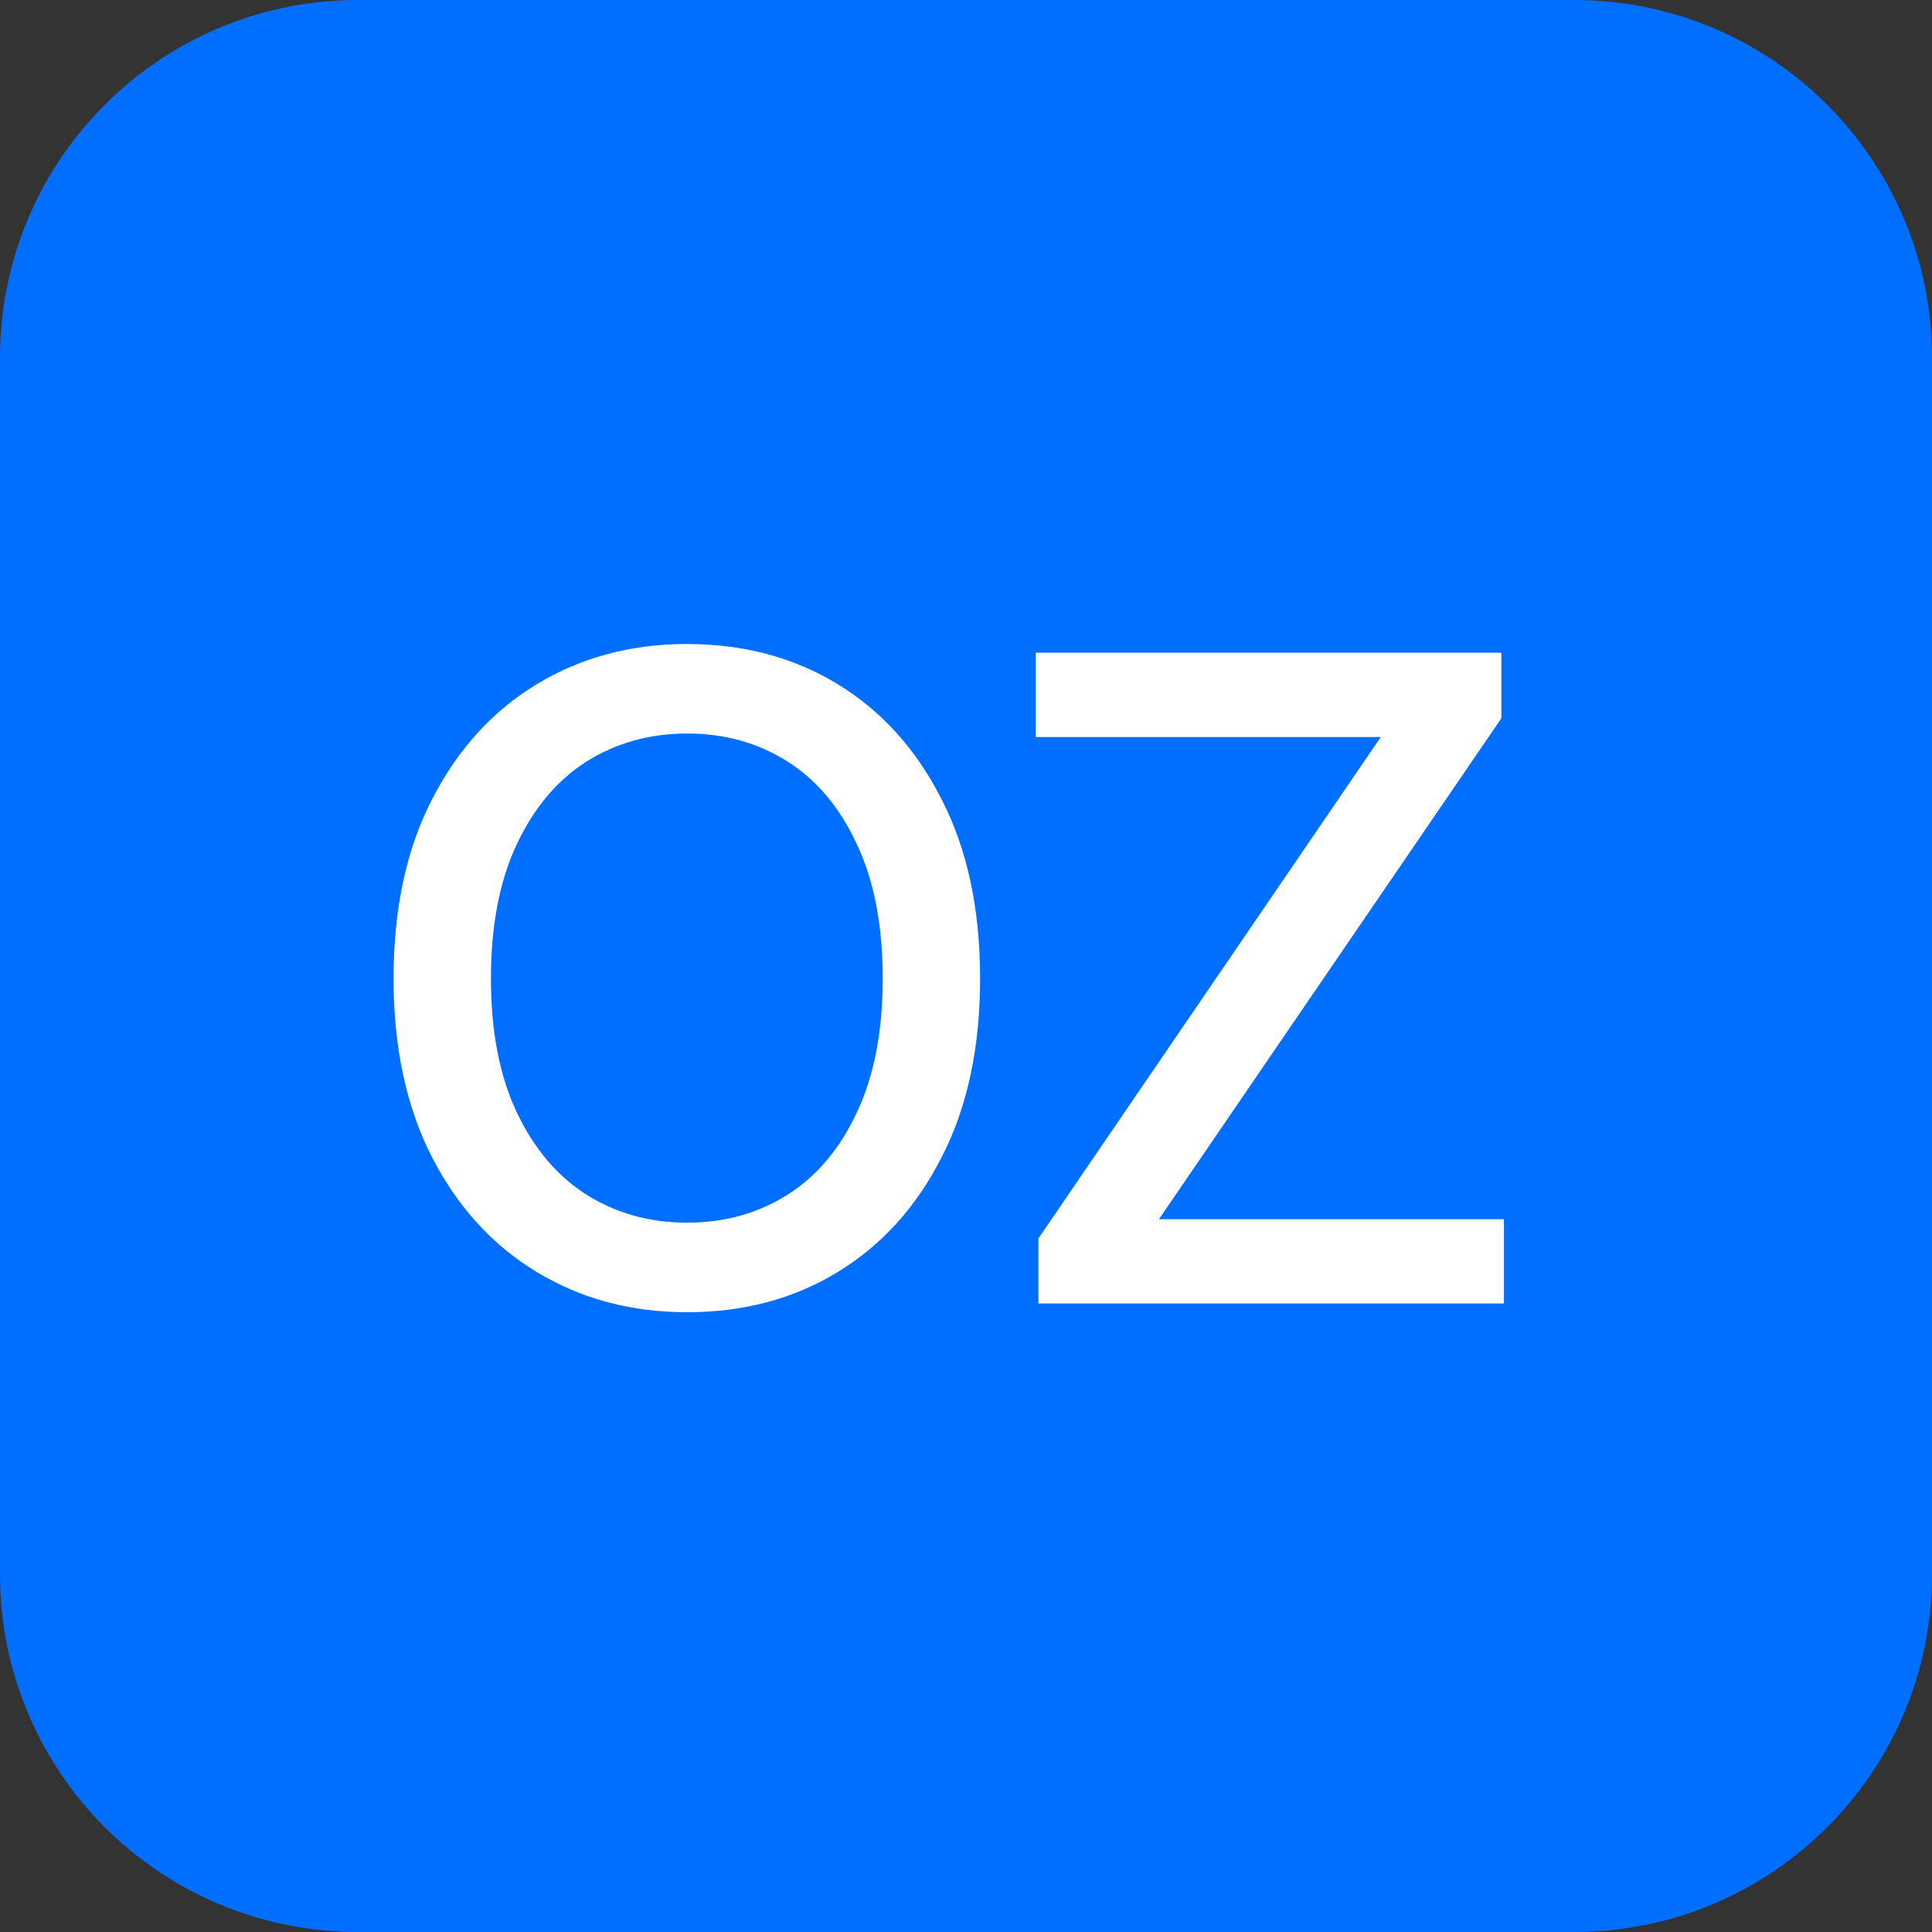
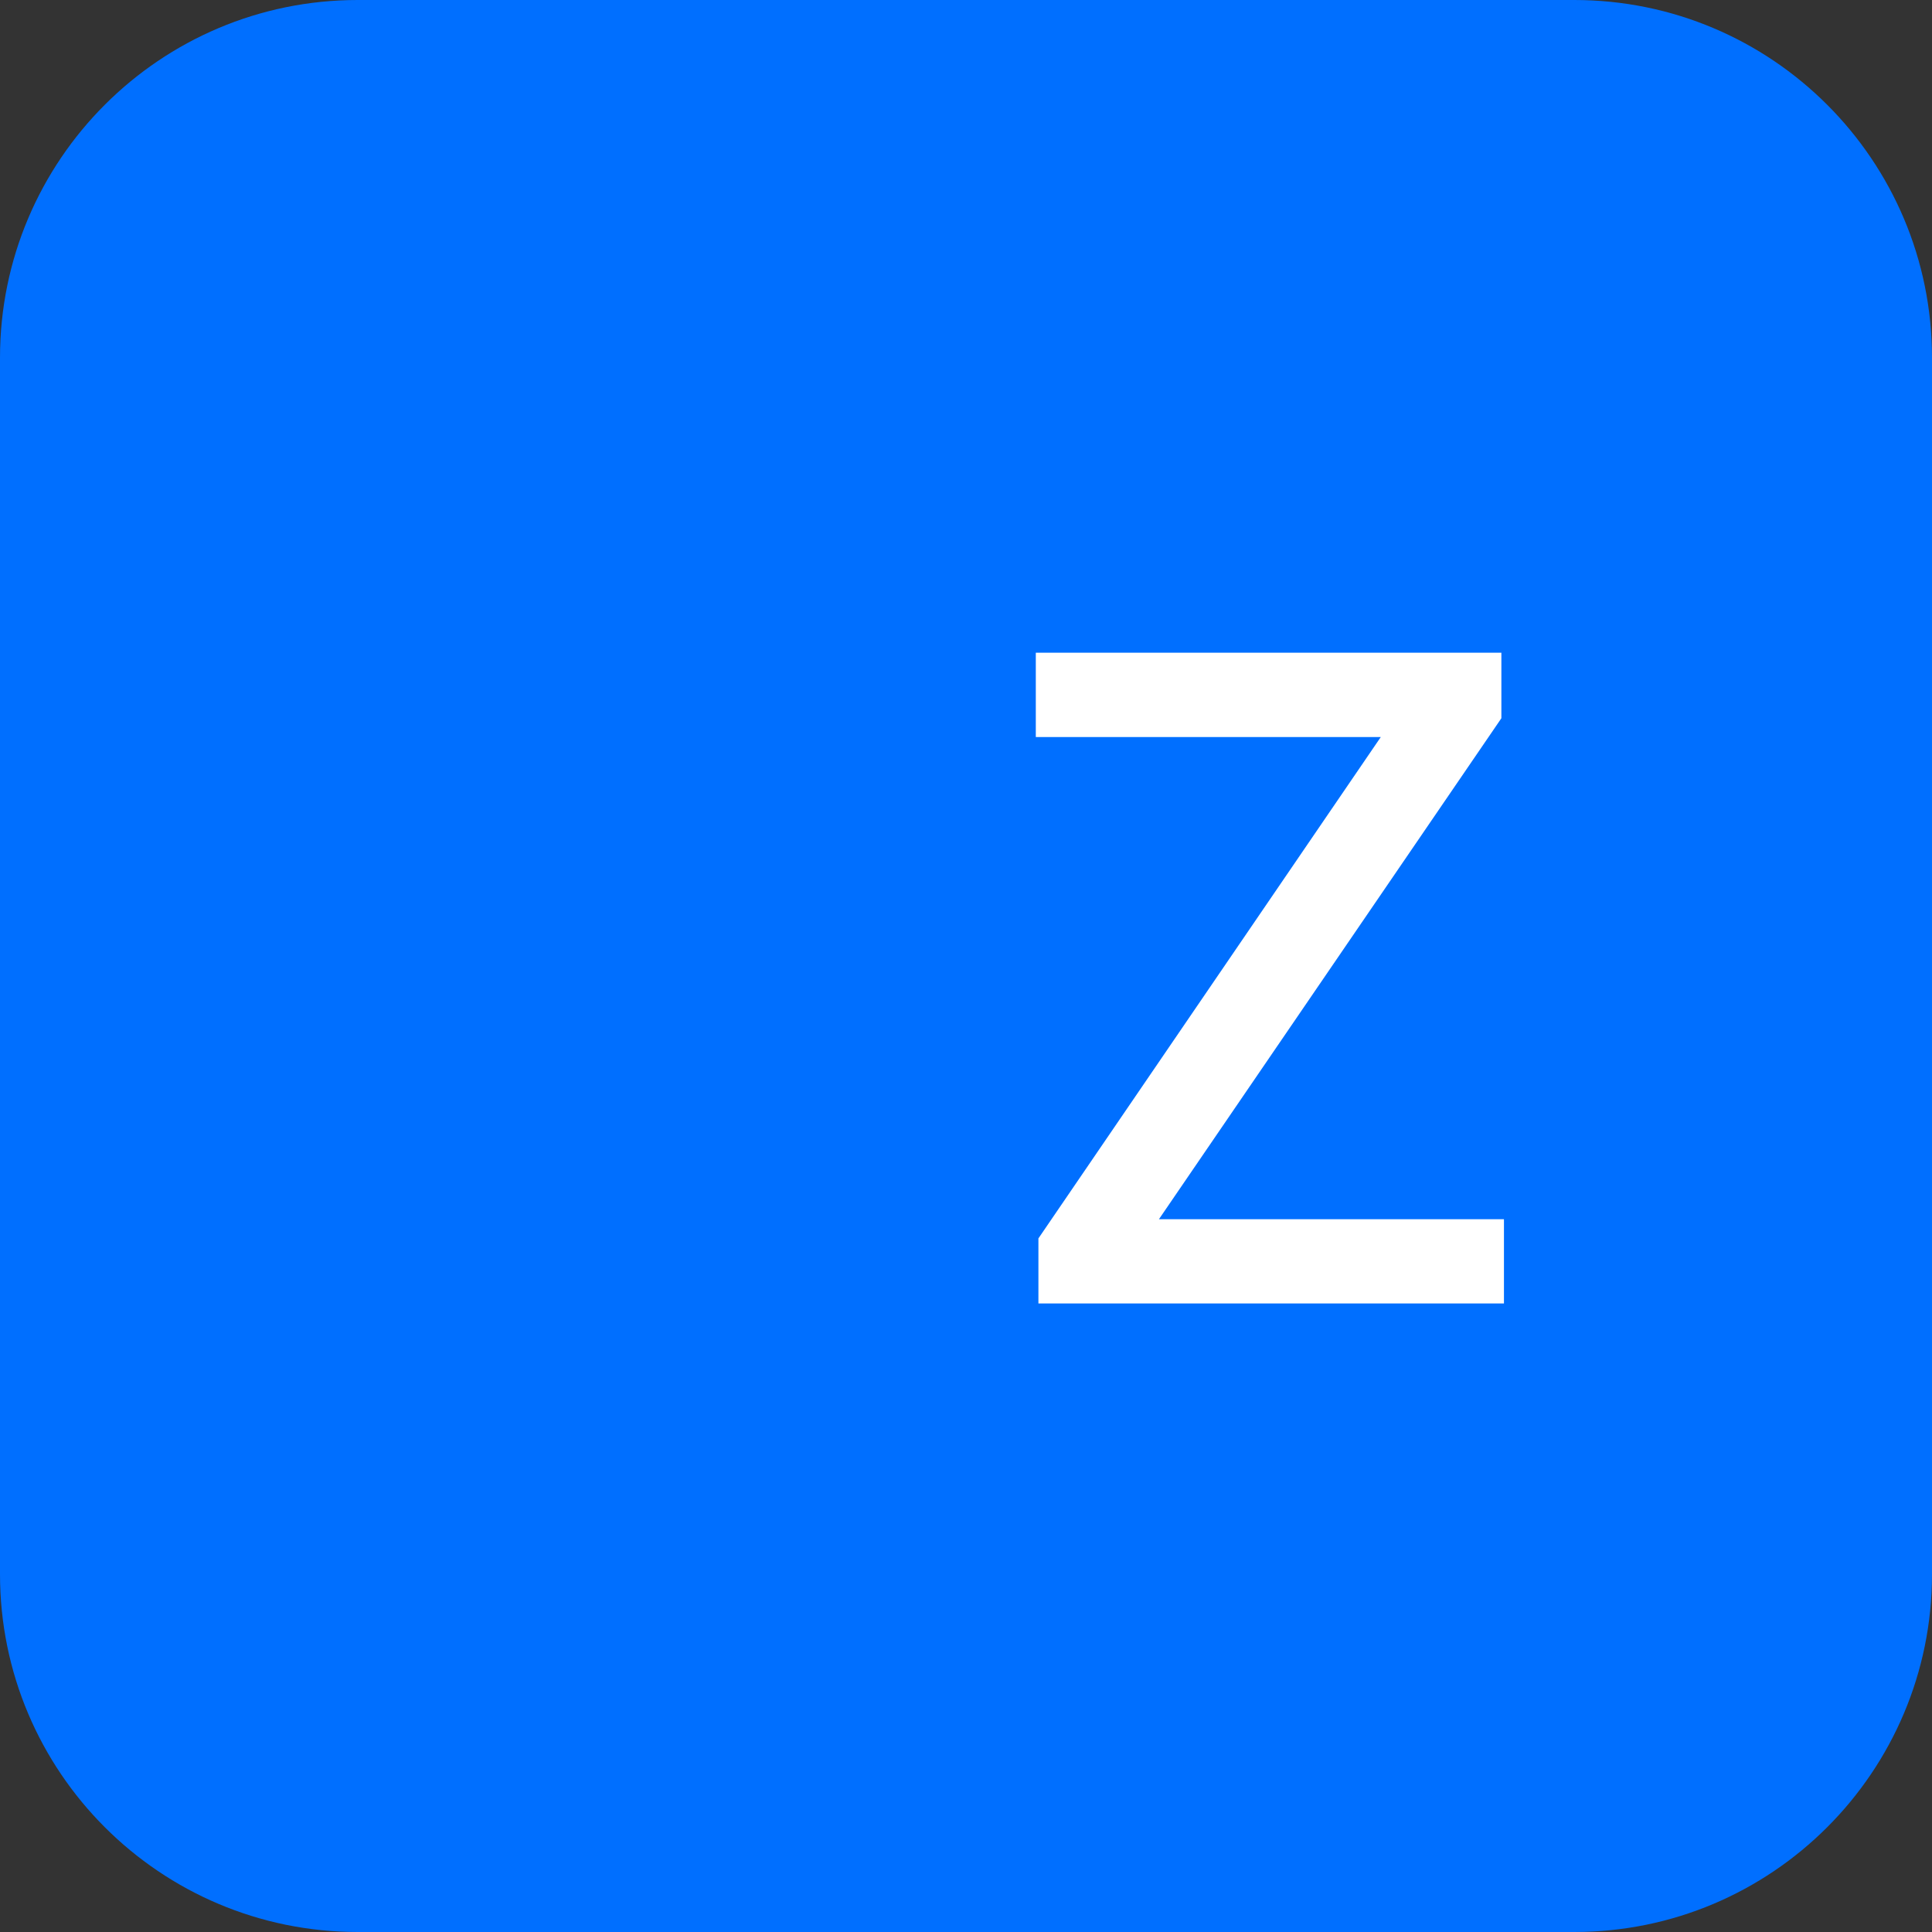
<svg xmlns="http://www.w3.org/2000/svg" viewBox="0 0 54 54" fill="none">
  <rect x="0" y="0" width="54" height="54" fill="#333333" stroke="none" />
  <path d="M0 10C0 4.477 4.477 0 10 0H44C49.523 0 54 4.477 54 10V44C54 49.523 49.523 54 44 54H10C4.477 54 0 49.523 0 44V10Z" fill="#006FFF" />
-   <path d="M19.203 36.677C17.641 36.677 16.241 36.303 15.004 35.554C13.767 34.805 12.79 33.735 12.074 32.343C11.358 30.944 11 29.279 11 27.351C11 25.405 11.358 23.737 12.074 22.346C12.79 20.946 13.767 19.872 15.004 19.123C16.241 18.374 17.641 18 19.203 18C20.782 18 22.186 18.374 23.415 19.123C24.643 19.872 25.612 20.946 26.32 22.346C27.036 23.737 27.394 25.405 27.394 27.351C27.394 29.288 27.036 30.952 26.32 32.343C25.612 33.735 24.643 34.805 23.415 35.554C22.186 36.303 20.782 36.677 19.203 36.677ZM19.203 34.174C20.253 34.174 21.189 33.914 22.011 33.393C22.833 32.872 23.48 32.103 23.952 31.086C24.432 30.069 24.672 28.823 24.672 27.351C24.672 25.869 24.432 24.62 23.952 23.603C23.48 22.578 22.833 21.805 22.011 21.284C21.189 20.763 20.253 20.502 19.203 20.502C18.161 20.502 17.226 20.763 16.395 21.284C15.574 21.805 14.923 22.578 14.442 23.603C13.962 24.62 13.722 25.869 13.722 27.351C13.722 28.823 13.962 30.069 14.442 31.086C14.923 32.103 15.574 32.872 16.395 33.393C17.226 33.914 18.161 34.174 19.203 34.174Z" fill="white" />
  <path d="M29.024 36.432V34.614L38.594 20.6H28.951V18.244H41.964V20.075L32.393 34.077H42.036V36.432H29.024Z" fill="white" />
</svg>